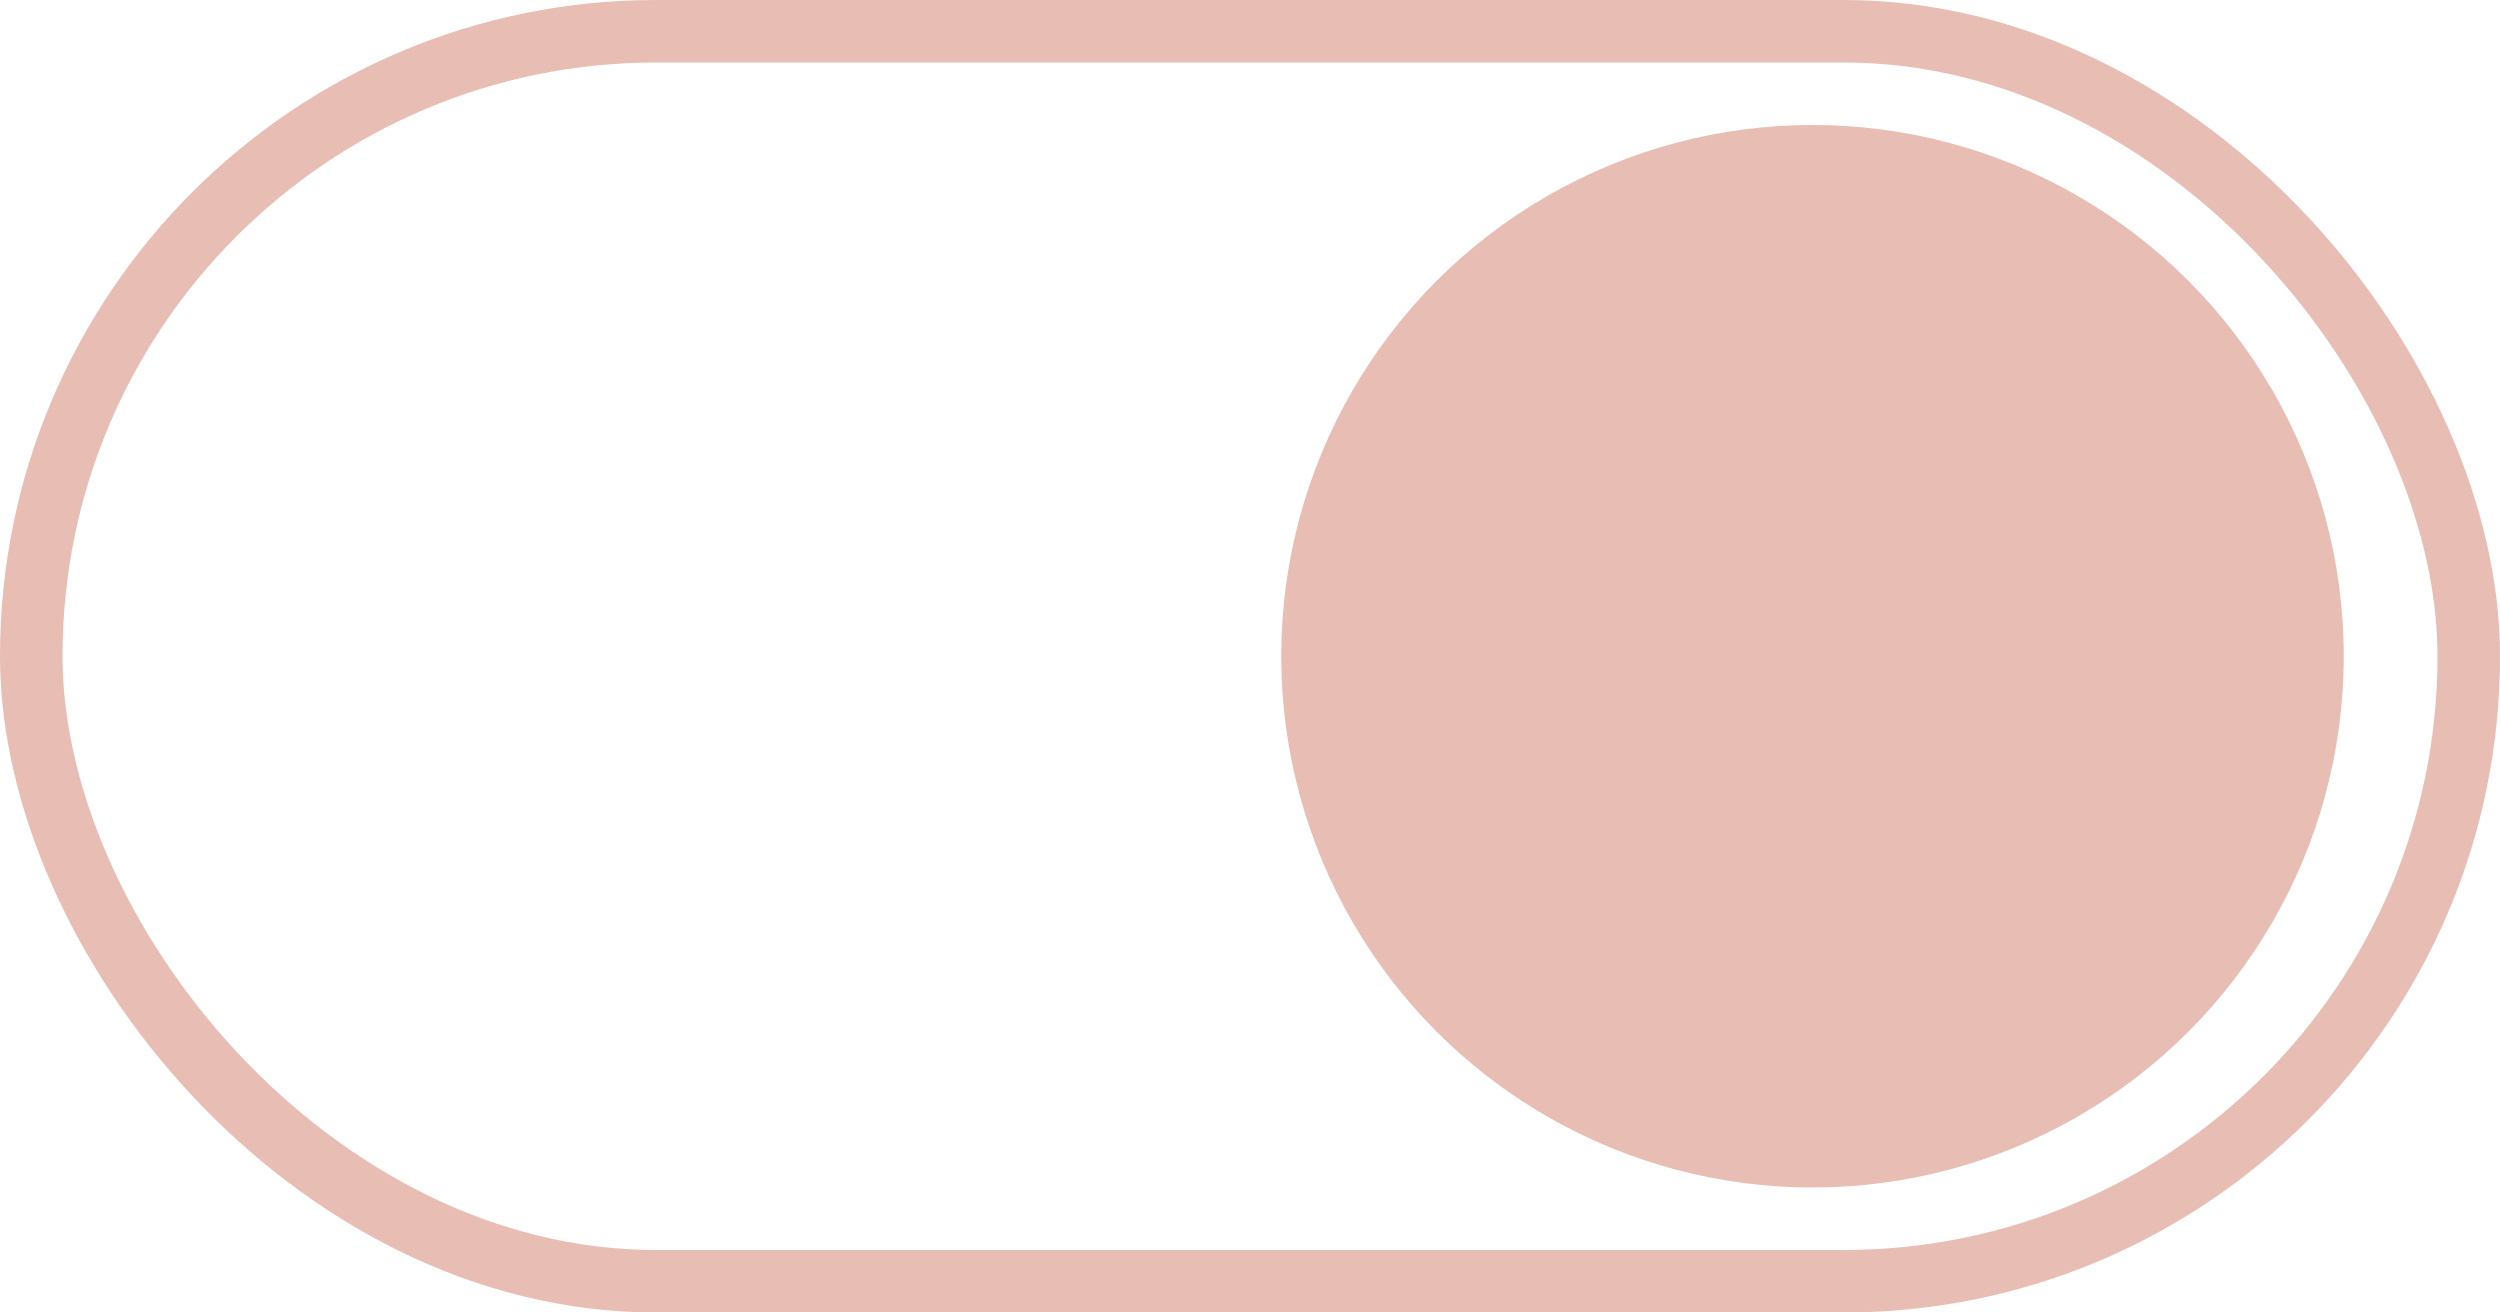
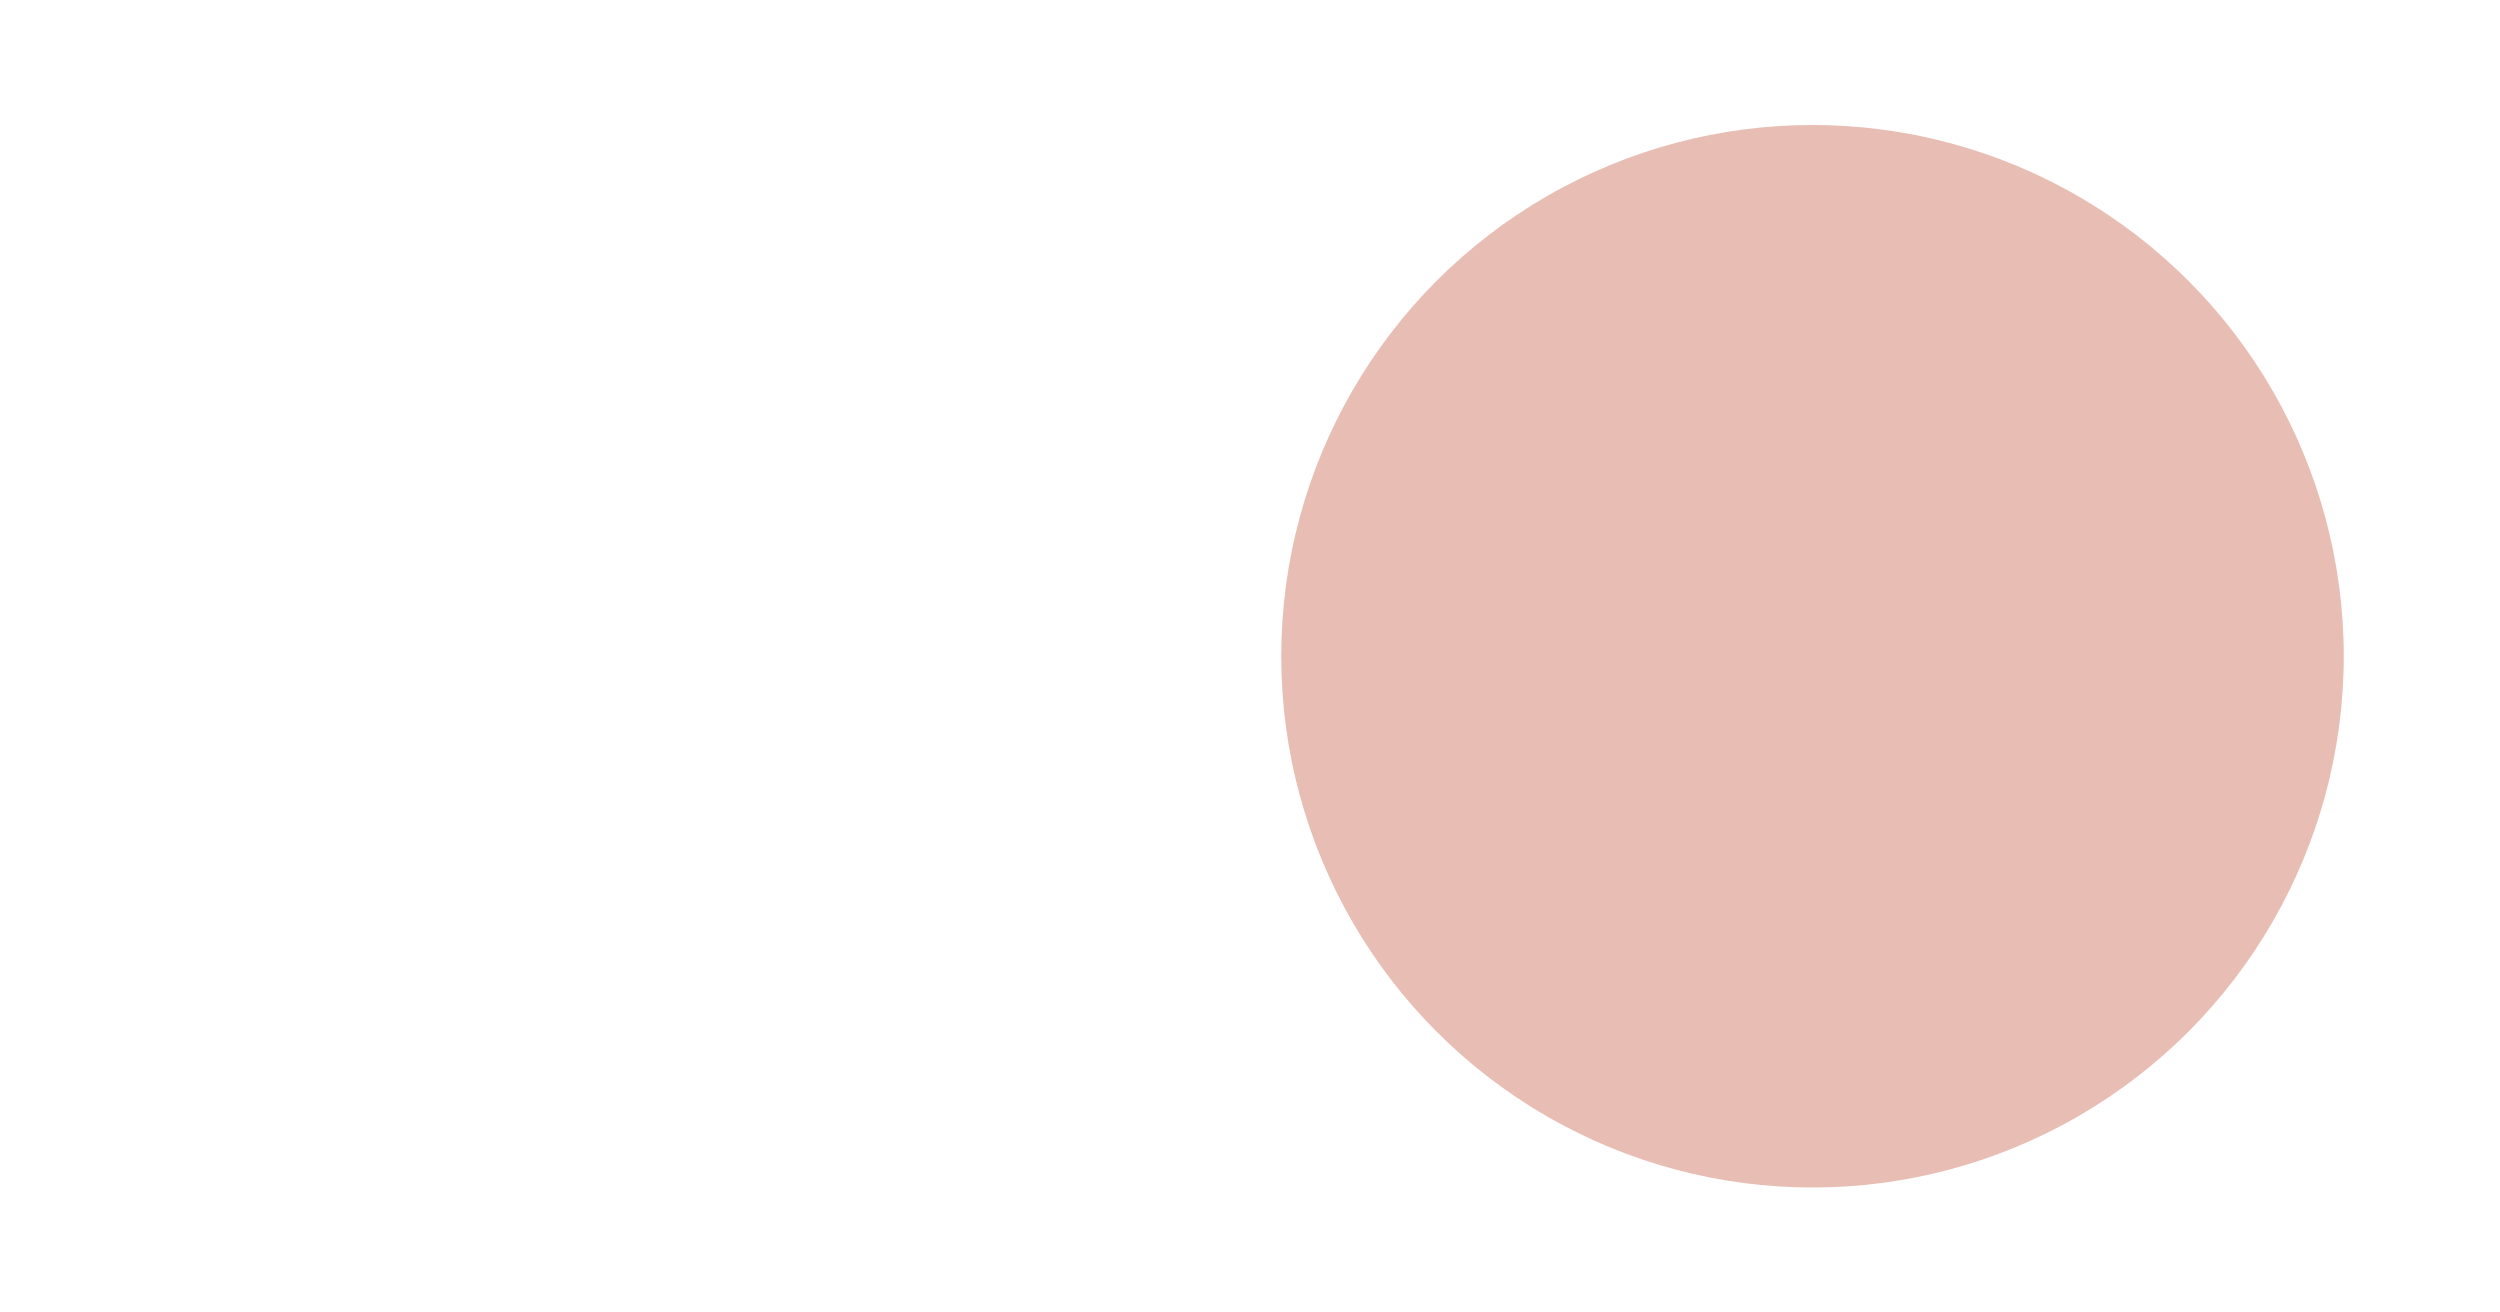
<svg xmlns="http://www.w3.org/2000/svg" width="80px" height="42px" viewBox="0 0 80 42" version="1.1">
  <title>toggle-ios</title>
  <desc>Created with Sketch.</desc>
  <g id="Home-Page" stroke="none" stroke-width="1" fill="none" fill-rule="evenodd">
    <g id="Artboard" transform="translate(-399, -2806)">
      <g id="Stunning-UI" transform="translate(360, 2696)">
        <g id="UI-White" transform="translate(39, 110)">
          <g id="toggle-ios">
-             <rect id="Rectangle" stroke="#e7bdb4" stroke-width="2" x="1" y="1" width="78" height="40" rx="20" />
            <circle id="Oval" fill="#e7bdb4" cx="58" cy="21" r="17" />
          </g>
        </g>
      </g>
    </g>
  </g>
</svg>